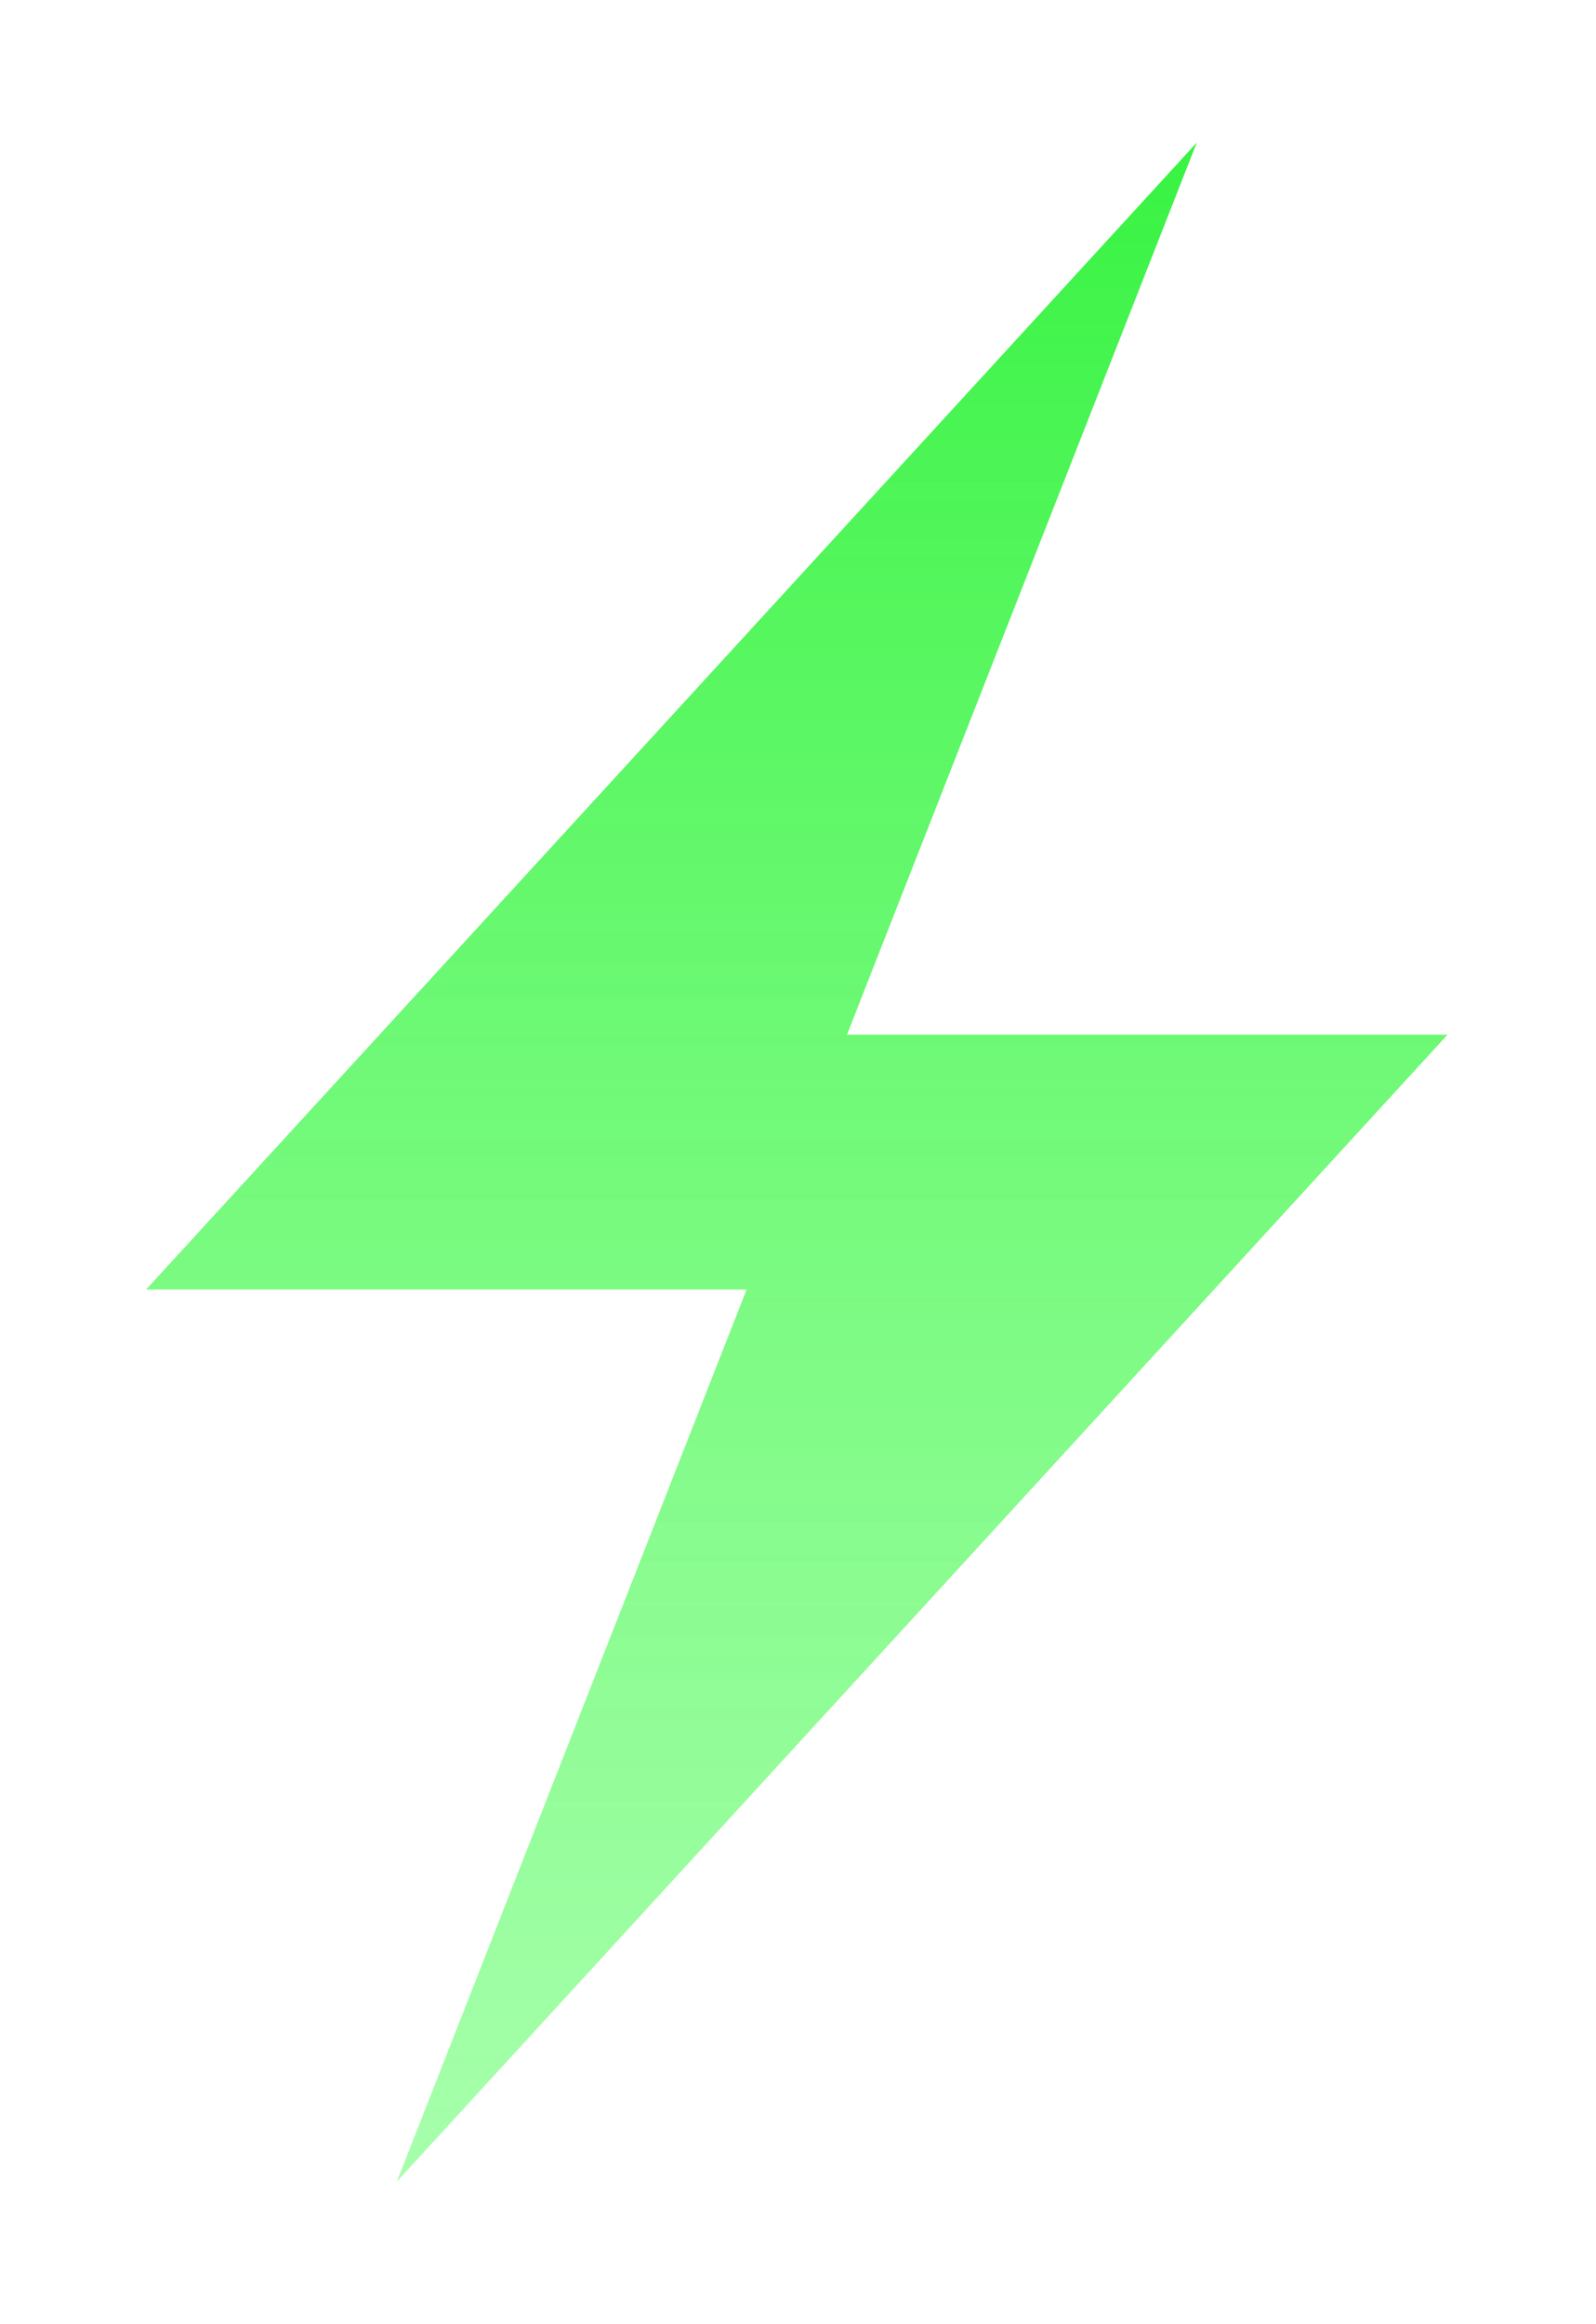
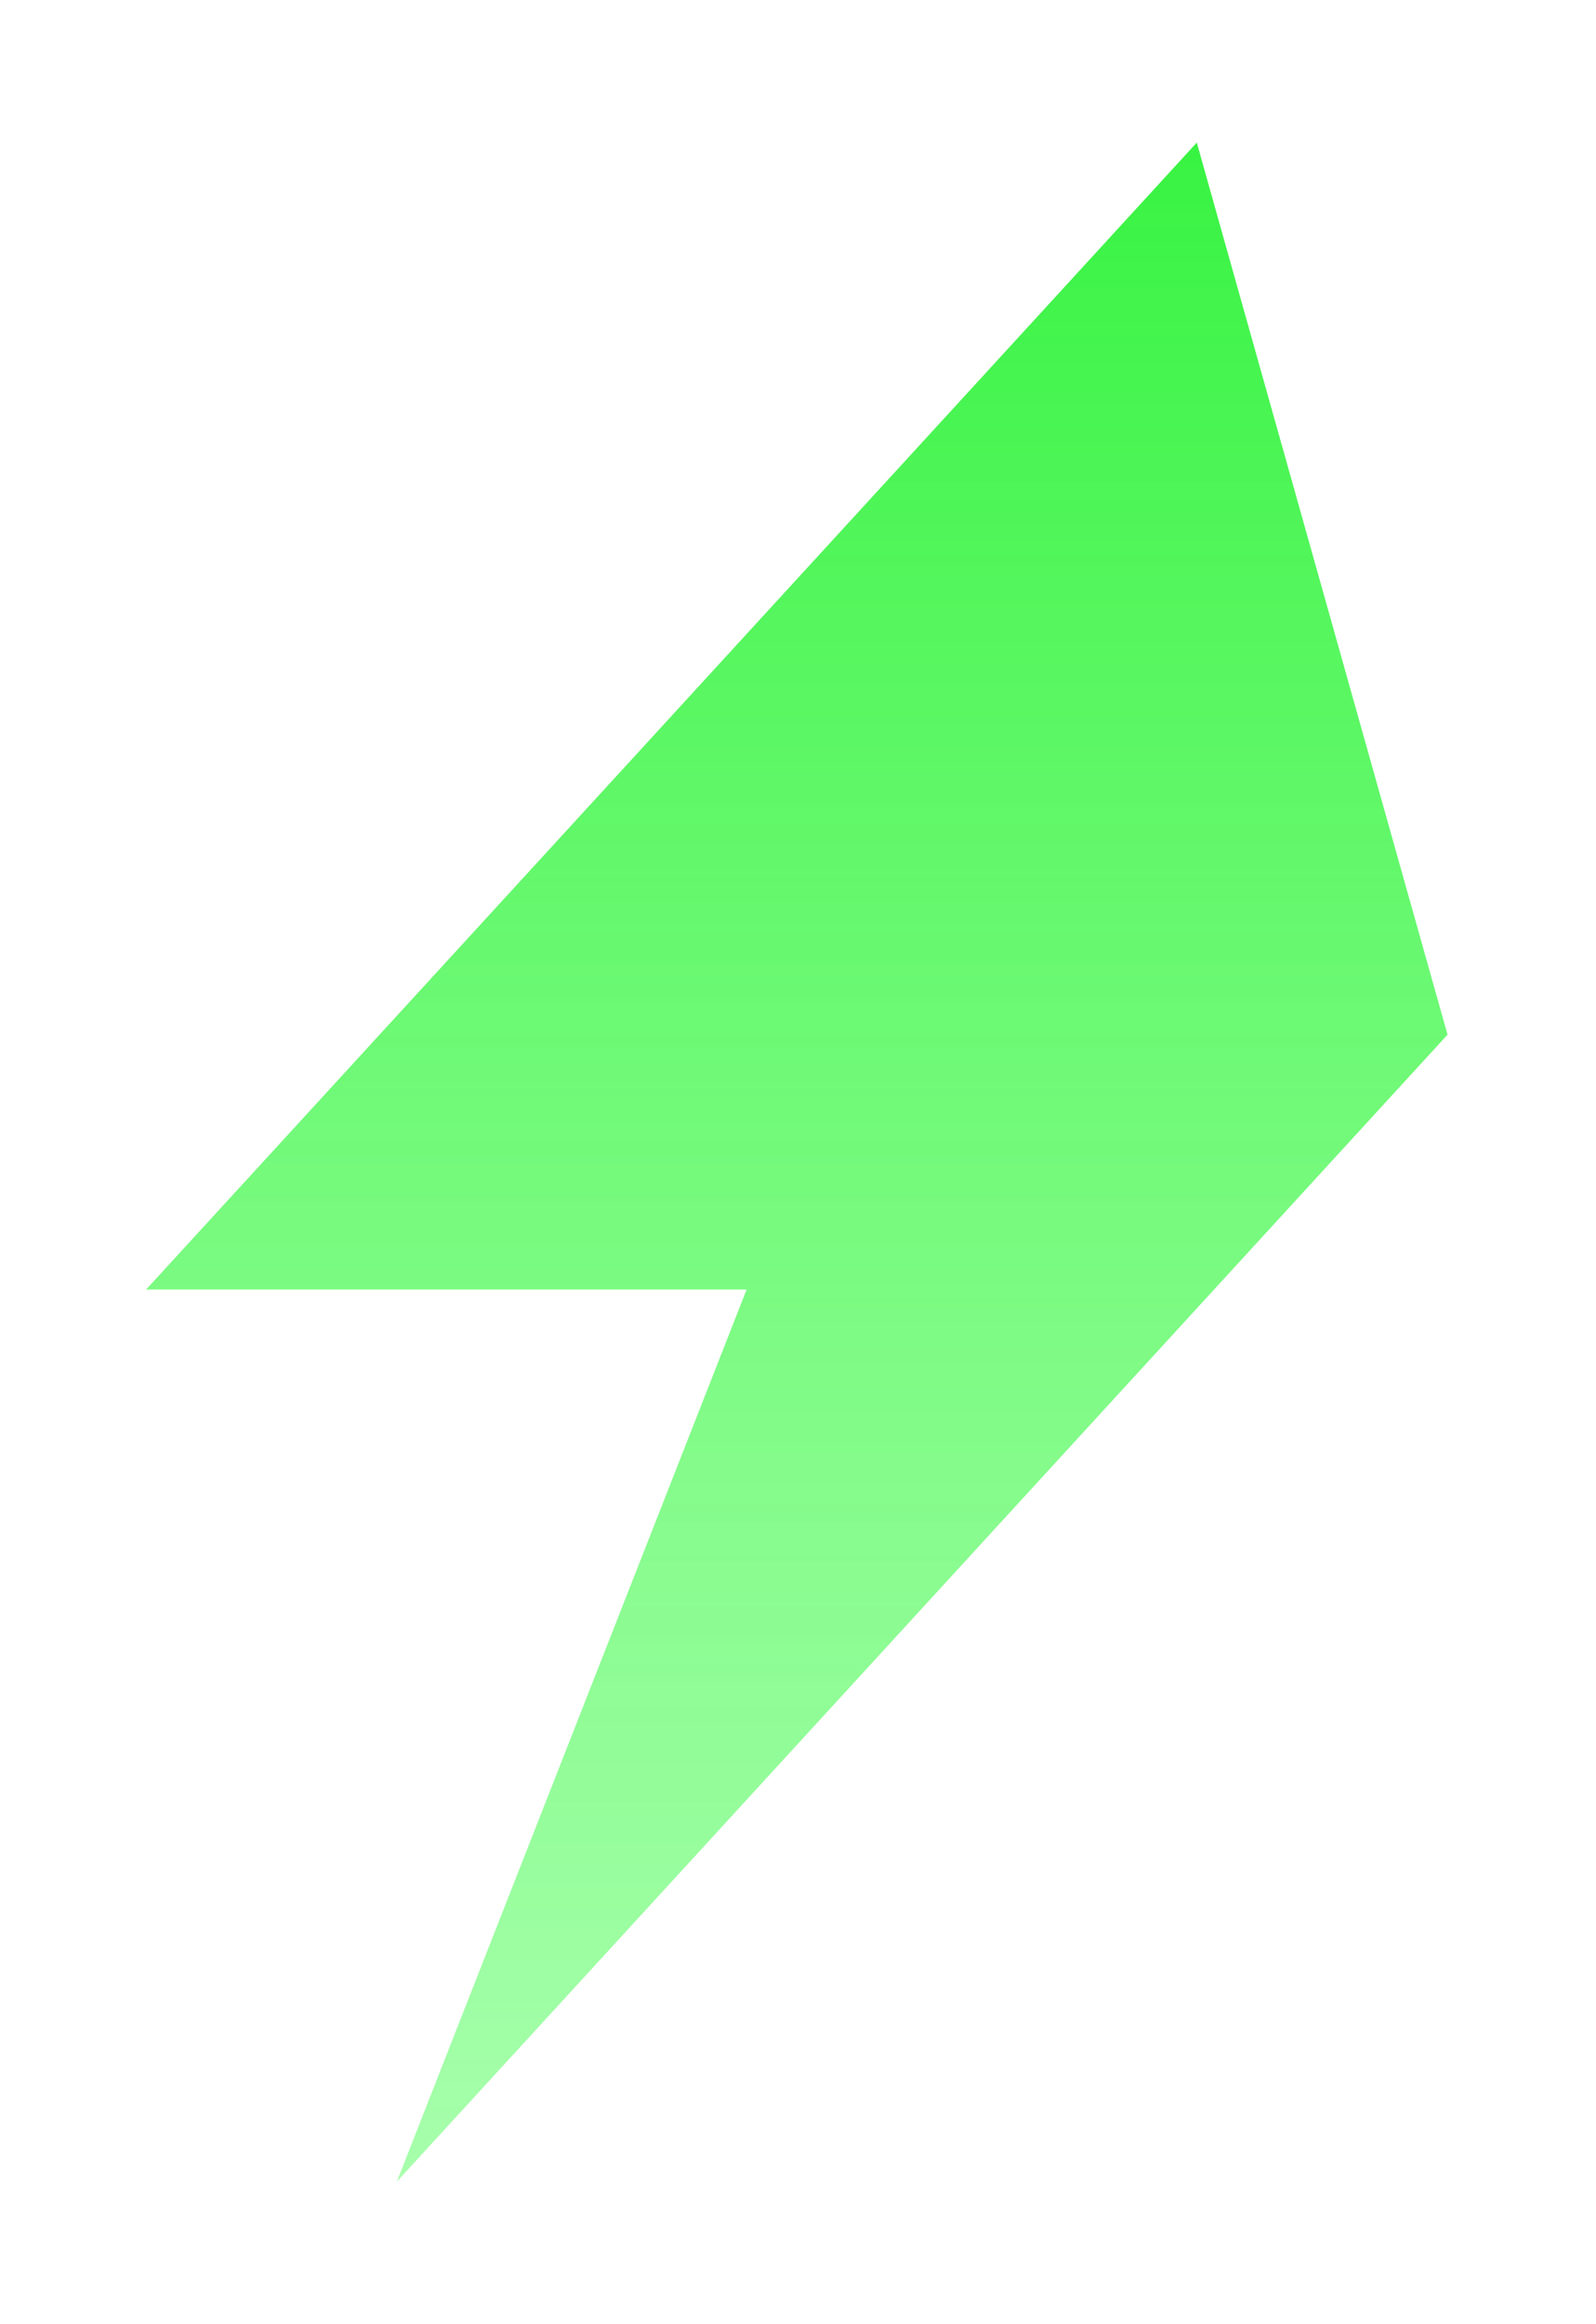
<svg xmlns="http://www.w3.org/2000/svg" width="224" height="326" viewBox="0 0 224 326" fill="none">
  <g filter="url(#filter0_f_230_100)">
-     <path d="M203.162 145.125H118.874L167.968 20L20.499 180.875H104.788L55.693 306L203.162 145.125Z" fill="url(#paint0_linear_230_100)" />
+     <path d="M203.162 145.125L167.968 20L20.499 180.875H104.788L55.693 306L203.162 145.125Z" fill="url(#paint0_linear_230_100)" />
  </g>
  <defs>
    <filter id="filter0_f_230_100" x="0.499" y="0" width="222.663" height="326" filterUnits="userSpaceOnUse" color-interpolation-filters="sRGB">
      <feFlood flood-opacity="0" result="BackgroundImageFix" />
      <feBlend mode="normal" in="SourceGraphic" in2="BackgroundImageFix" result="shape" />
      <feGaussianBlur stdDeviation="10" result="effect1_foregroundBlur_230_100" />
    </filter>
    <linearGradient id="paint0_linear_230_100" x1="111.831" y1="20" x2="111.831" y2="306" gradientUnits="userSpaceOnUse">
      <stop stop-color="#38F342" />
      <stop offset="1" stop-color="#91FF97" stop-opacity="0.8" />
    </linearGradient>
  </defs>
</svg>